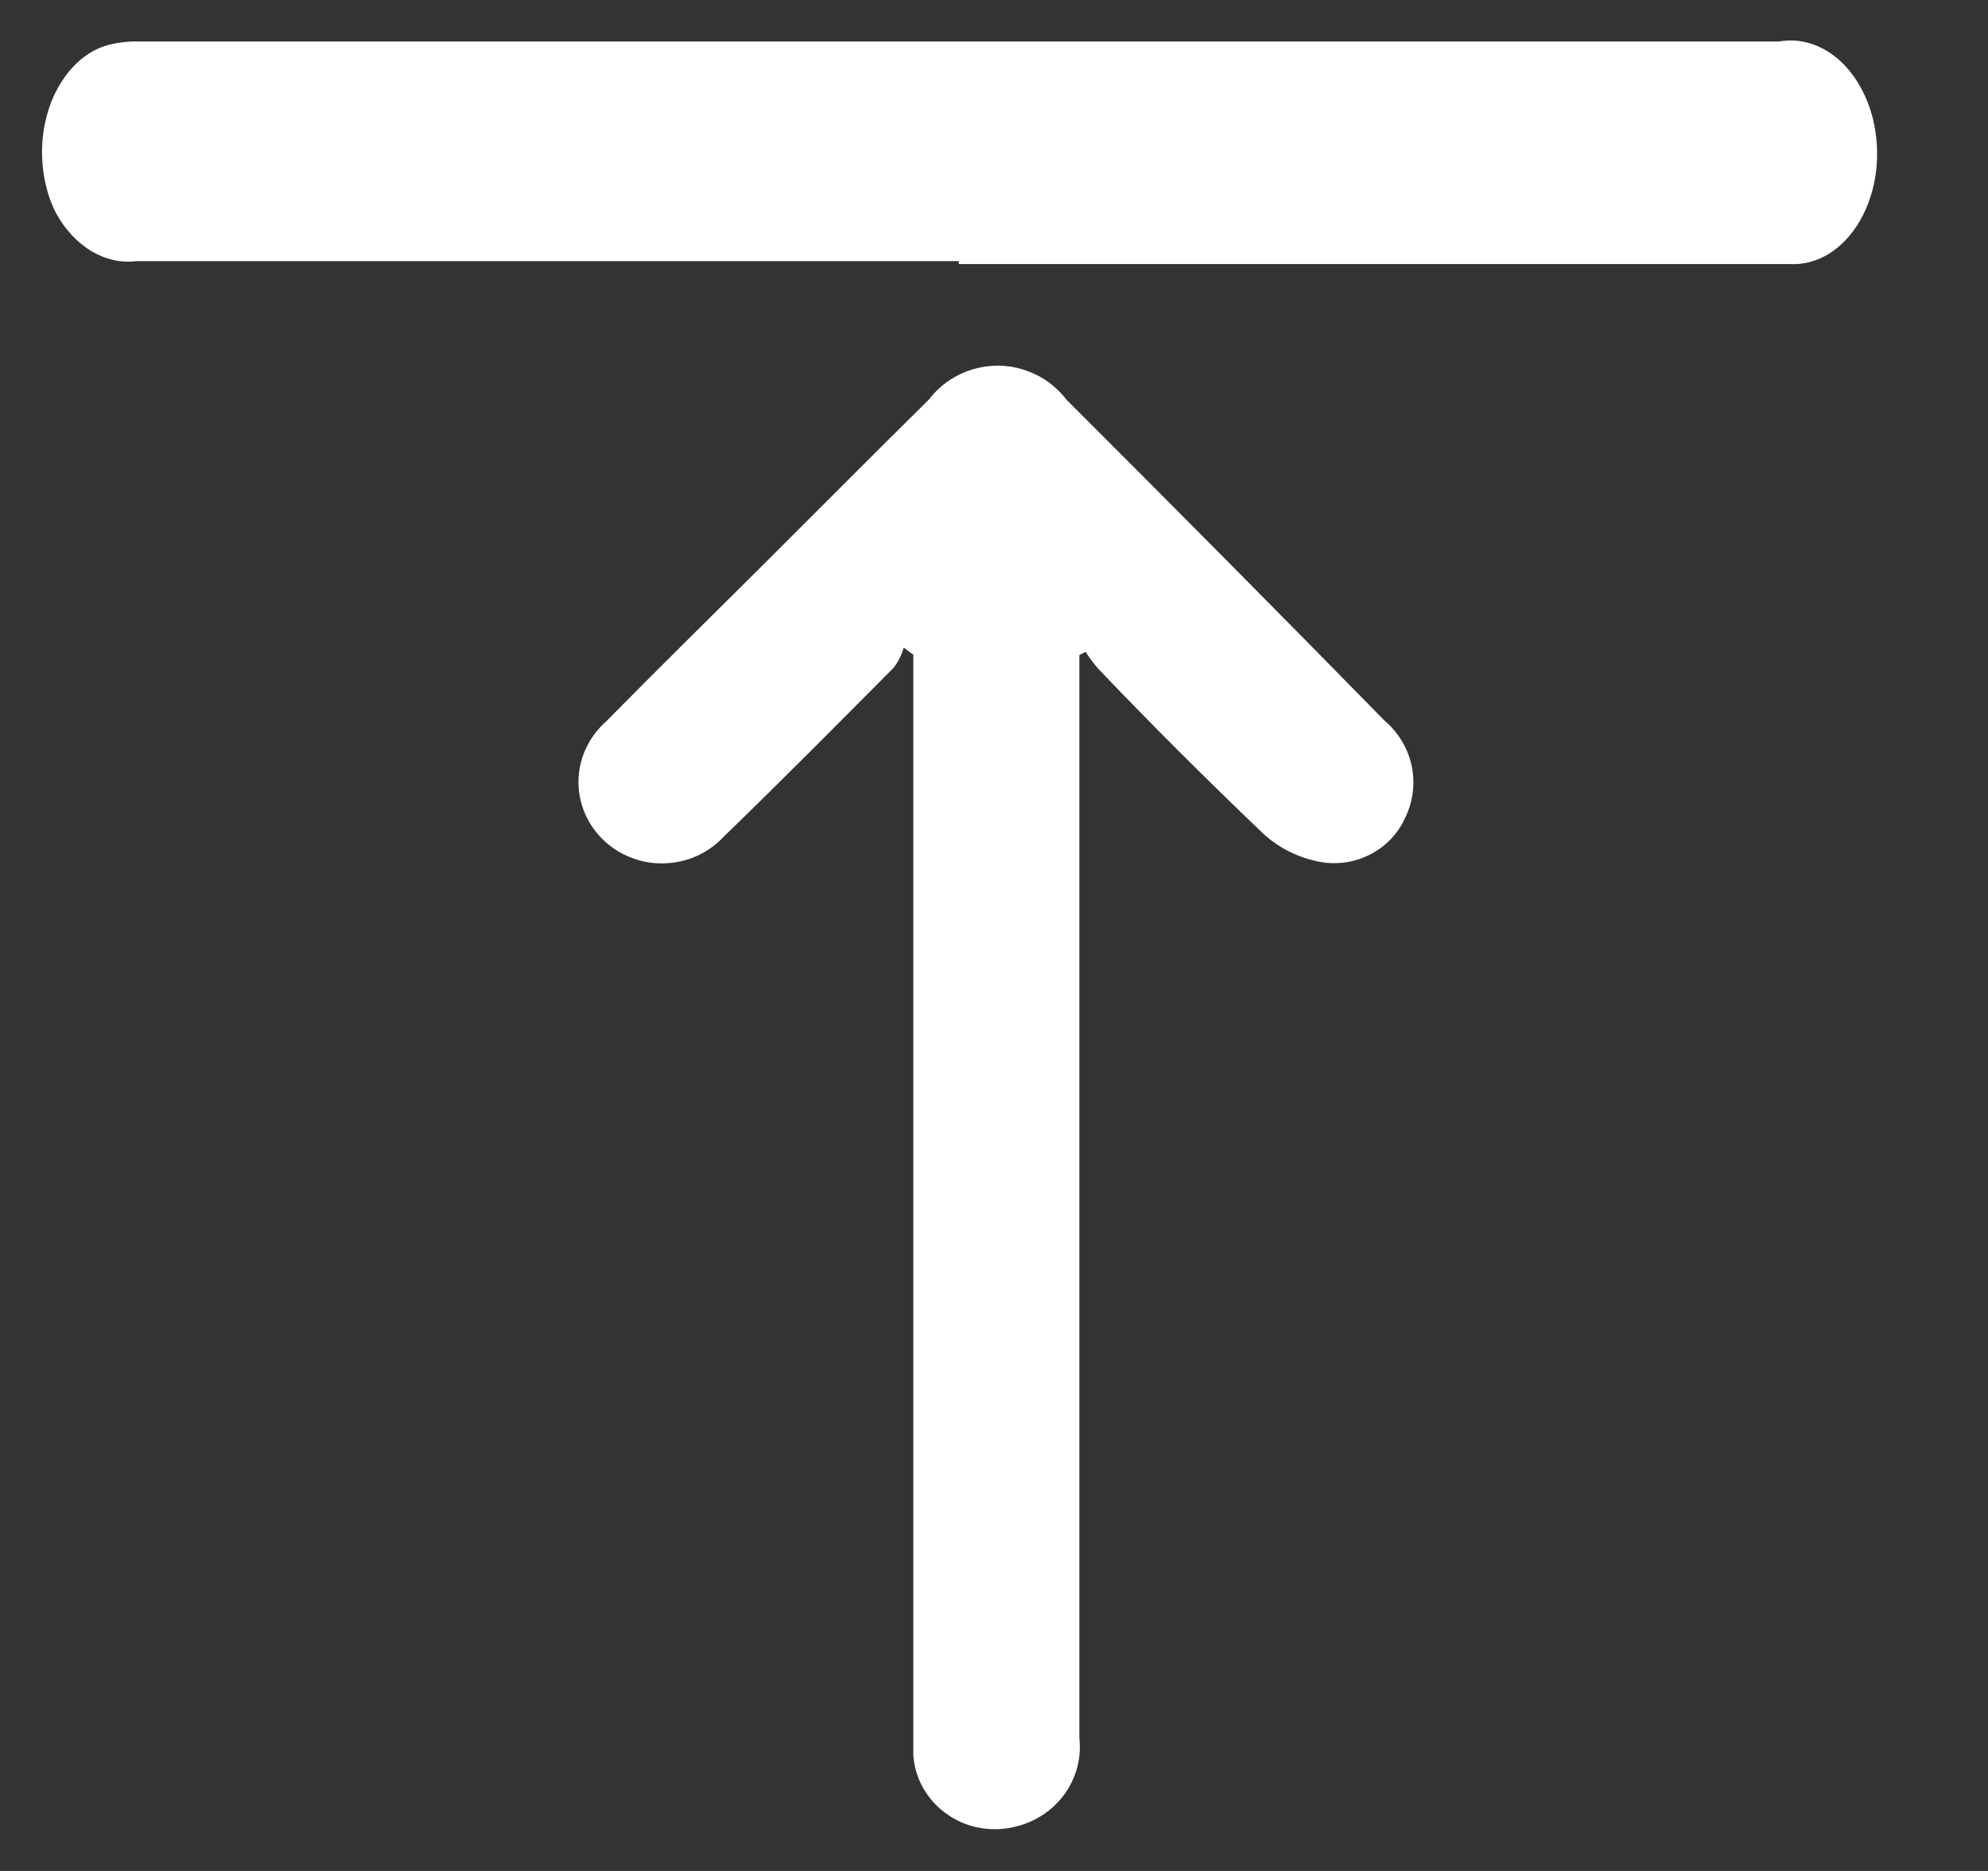
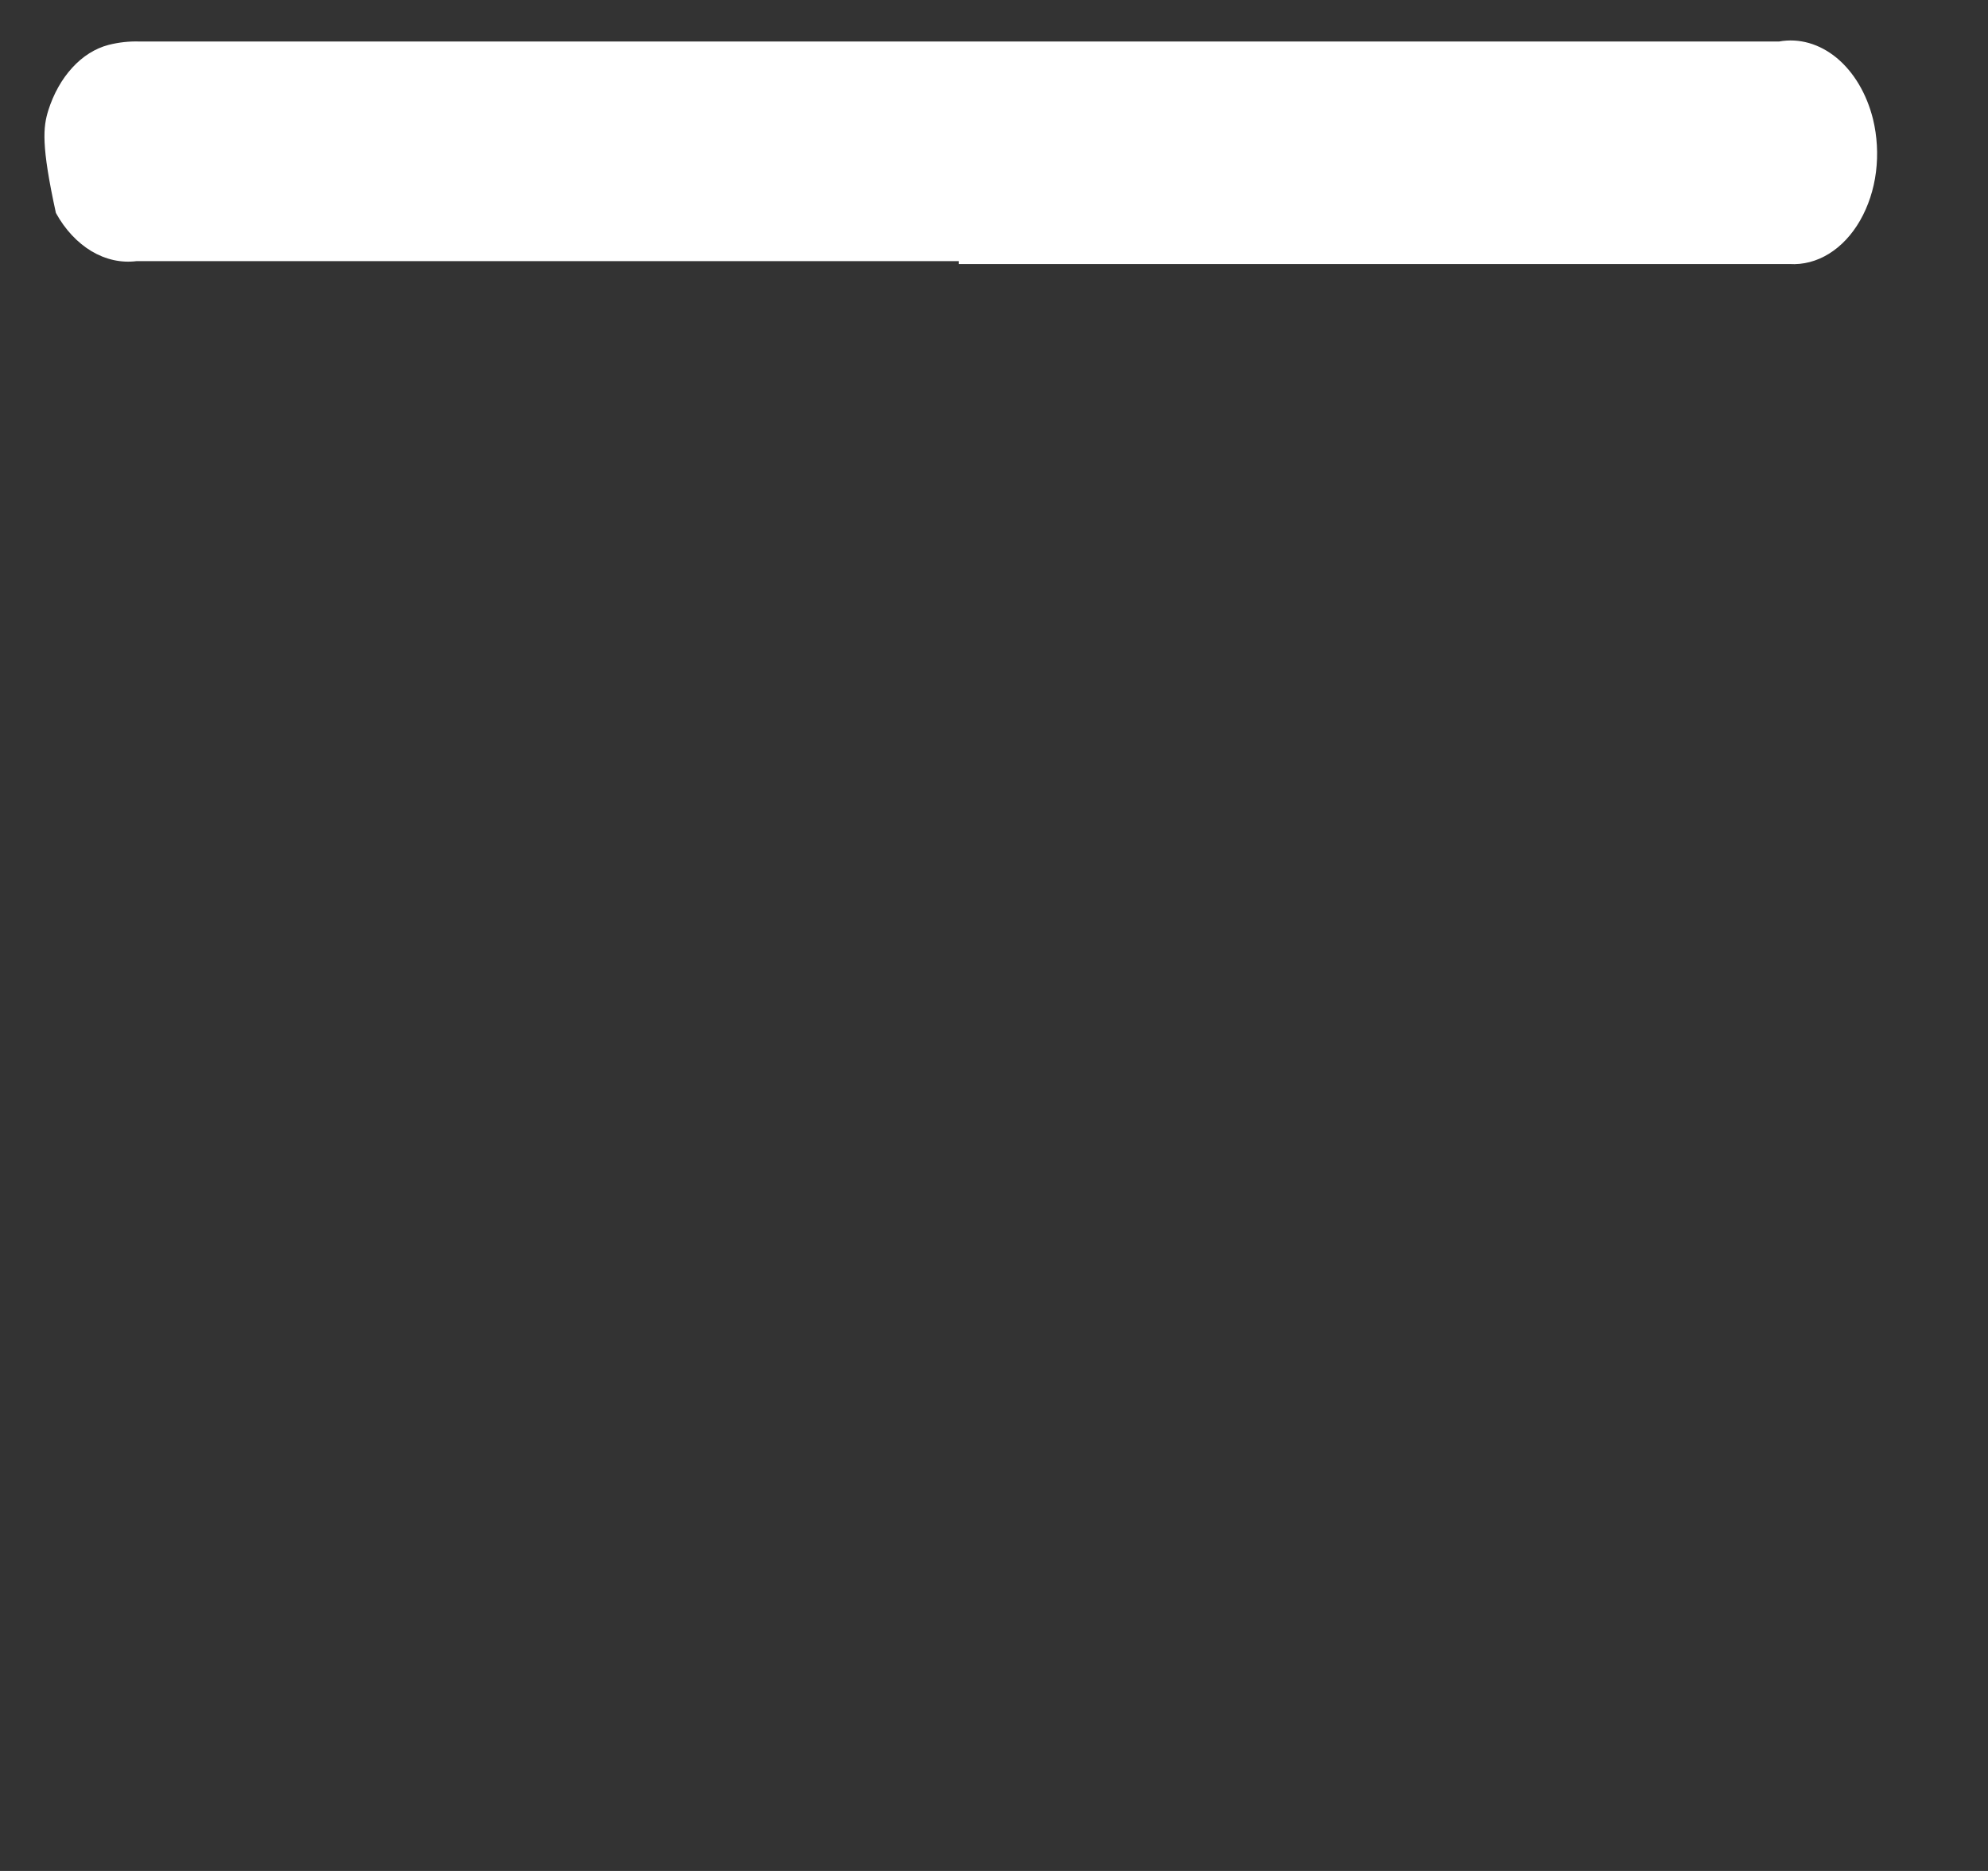
<svg xmlns="http://www.w3.org/2000/svg" width="17" height="16" viewBox="0 0 17 16" fill="none">
  <rect x="0" y="0" width="17" height="16" fill="#333333" stroke="none" />
-   <path d="M9.23 5.602L9.23 5.821C9.23 8.837 9.23 11.851 9.23 14.865C9.249 15.037 9.202 15.21 9.098 15.35C8.994 15.49 8.84 15.588 8.667 15.625C8.568 15.648 8.466 15.649 8.366 15.629C8.267 15.61 8.173 15.569 8.092 15.51C8.01 15.452 7.943 15.376 7.894 15.29C7.845 15.203 7.816 15.107 7.81 15.008C7.81 14.718 7.81 14.425 7.81 14.135C7.81 11.348 7.81 8.562 7.81 5.779C7.81 5.718 7.81 5.66 7.81 5.599L7.728 5.538C7.711 5.599 7.682 5.657 7.644 5.708C7.162 6.194 6.68 6.679 6.189 7.155C6.124 7.225 6.045 7.281 5.957 7.321C5.869 7.36 5.773 7.381 5.676 7.383C5.58 7.386 5.483 7.369 5.394 7.333C5.304 7.298 5.222 7.245 5.154 7.178C5.086 7.111 5.032 7.032 4.997 6.944C4.961 6.856 4.944 6.762 4.947 6.667C4.95 6.573 4.972 6.48 5.013 6.395C5.054 6.309 5.112 6.232 5.184 6.169C5.619 5.727 6.063 5.29 6.502 4.854C6.94 4.417 7.462 3.892 7.944 3.416C8.012 3.327 8.1 3.254 8.202 3.204C8.304 3.154 8.417 3.127 8.531 3.127C8.645 3.127 8.758 3.154 8.859 3.204C8.961 3.254 9.05 3.327 9.118 3.416C10.029 4.326 10.937 5.241 11.84 6.163C11.959 6.264 12.04 6.4 12.072 6.551C12.103 6.701 12.083 6.858 12.015 6.996C11.952 7.135 11.841 7.248 11.701 7.315C11.562 7.382 11.403 7.399 11.252 7.363C11.08 7.325 10.921 7.241 10.795 7.122C10.319 6.667 9.856 6.206 9.396 5.724C9.354 5.677 9.317 5.627 9.283 5.574L9.23 5.602Z" fill="white" />
-   <path d="M8.199 2.233L1.169 2.233C1.036 2.25 0.903 2.22 0.782 2.148C0.661 2.075 0.556 1.963 0.478 1.821C0.413 1.693 0.374 1.546 0.363 1.393C0.351 1.24 0.369 1.086 0.413 0.944C0.458 0.802 0.528 0.677 0.618 0.579C0.707 0.481 0.814 0.414 0.928 0.384C1.015 0.362 1.104 0.352 1.194 0.355L15.213 0.355C15.385 0.324 15.559 0.374 15.706 0.495C15.853 0.617 15.963 0.802 16.017 1.02C16.052 1.165 16.061 1.32 16.042 1.471C16.023 1.622 15.976 1.764 15.906 1.886C15.836 2.008 15.745 2.105 15.64 2.17C15.535 2.235 15.419 2.265 15.304 2.258L8.199 2.258L8.199 2.233Z" fill="white" />
+   <path d="M8.199 2.233L1.169 2.233C1.036 2.25 0.903 2.22 0.782 2.148C0.661 2.075 0.556 1.963 0.478 1.821C0.351 1.24 0.369 1.086 0.413 0.944C0.458 0.802 0.528 0.677 0.618 0.579C0.707 0.481 0.814 0.414 0.928 0.384C1.015 0.362 1.104 0.352 1.194 0.355L15.213 0.355C15.385 0.324 15.559 0.374 15.706 0.495C15.853 0.617 15.963 0.802 16.017 1.02C16.052 1.165 16.061 1.32 16.042 1.471C16.023 1.622 15.976 1.764 15.906 1.886C15.836 2.008 15.745 2.105 15.64 2.17C15.535 2.235 15.419 2.265 15.304 2.258L8.199 2.258L8.199 2.233Z" fill="white" />
</svg>